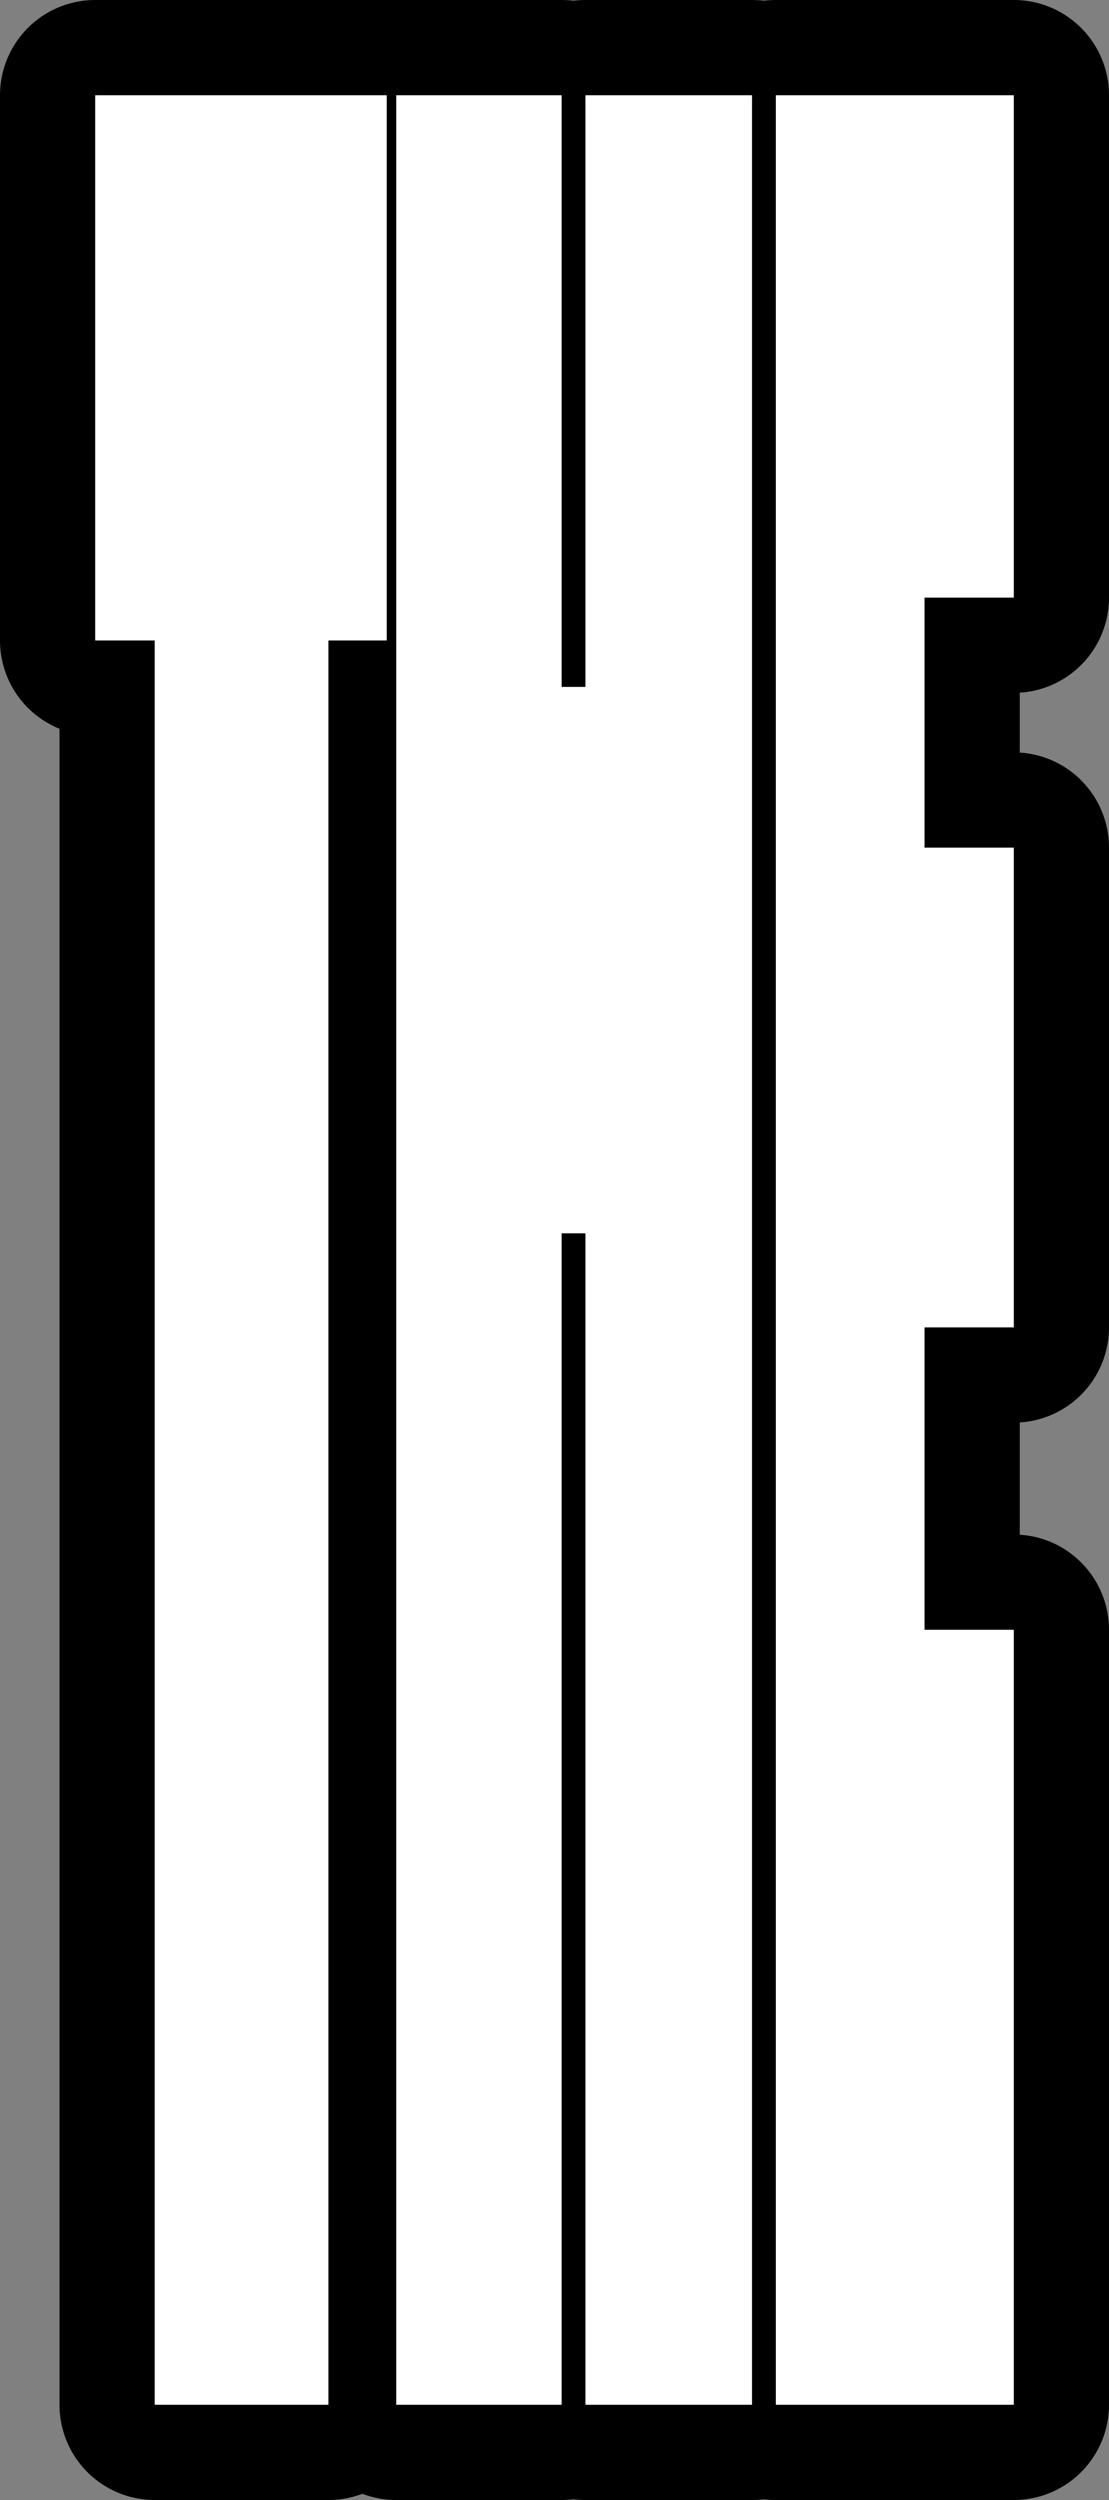
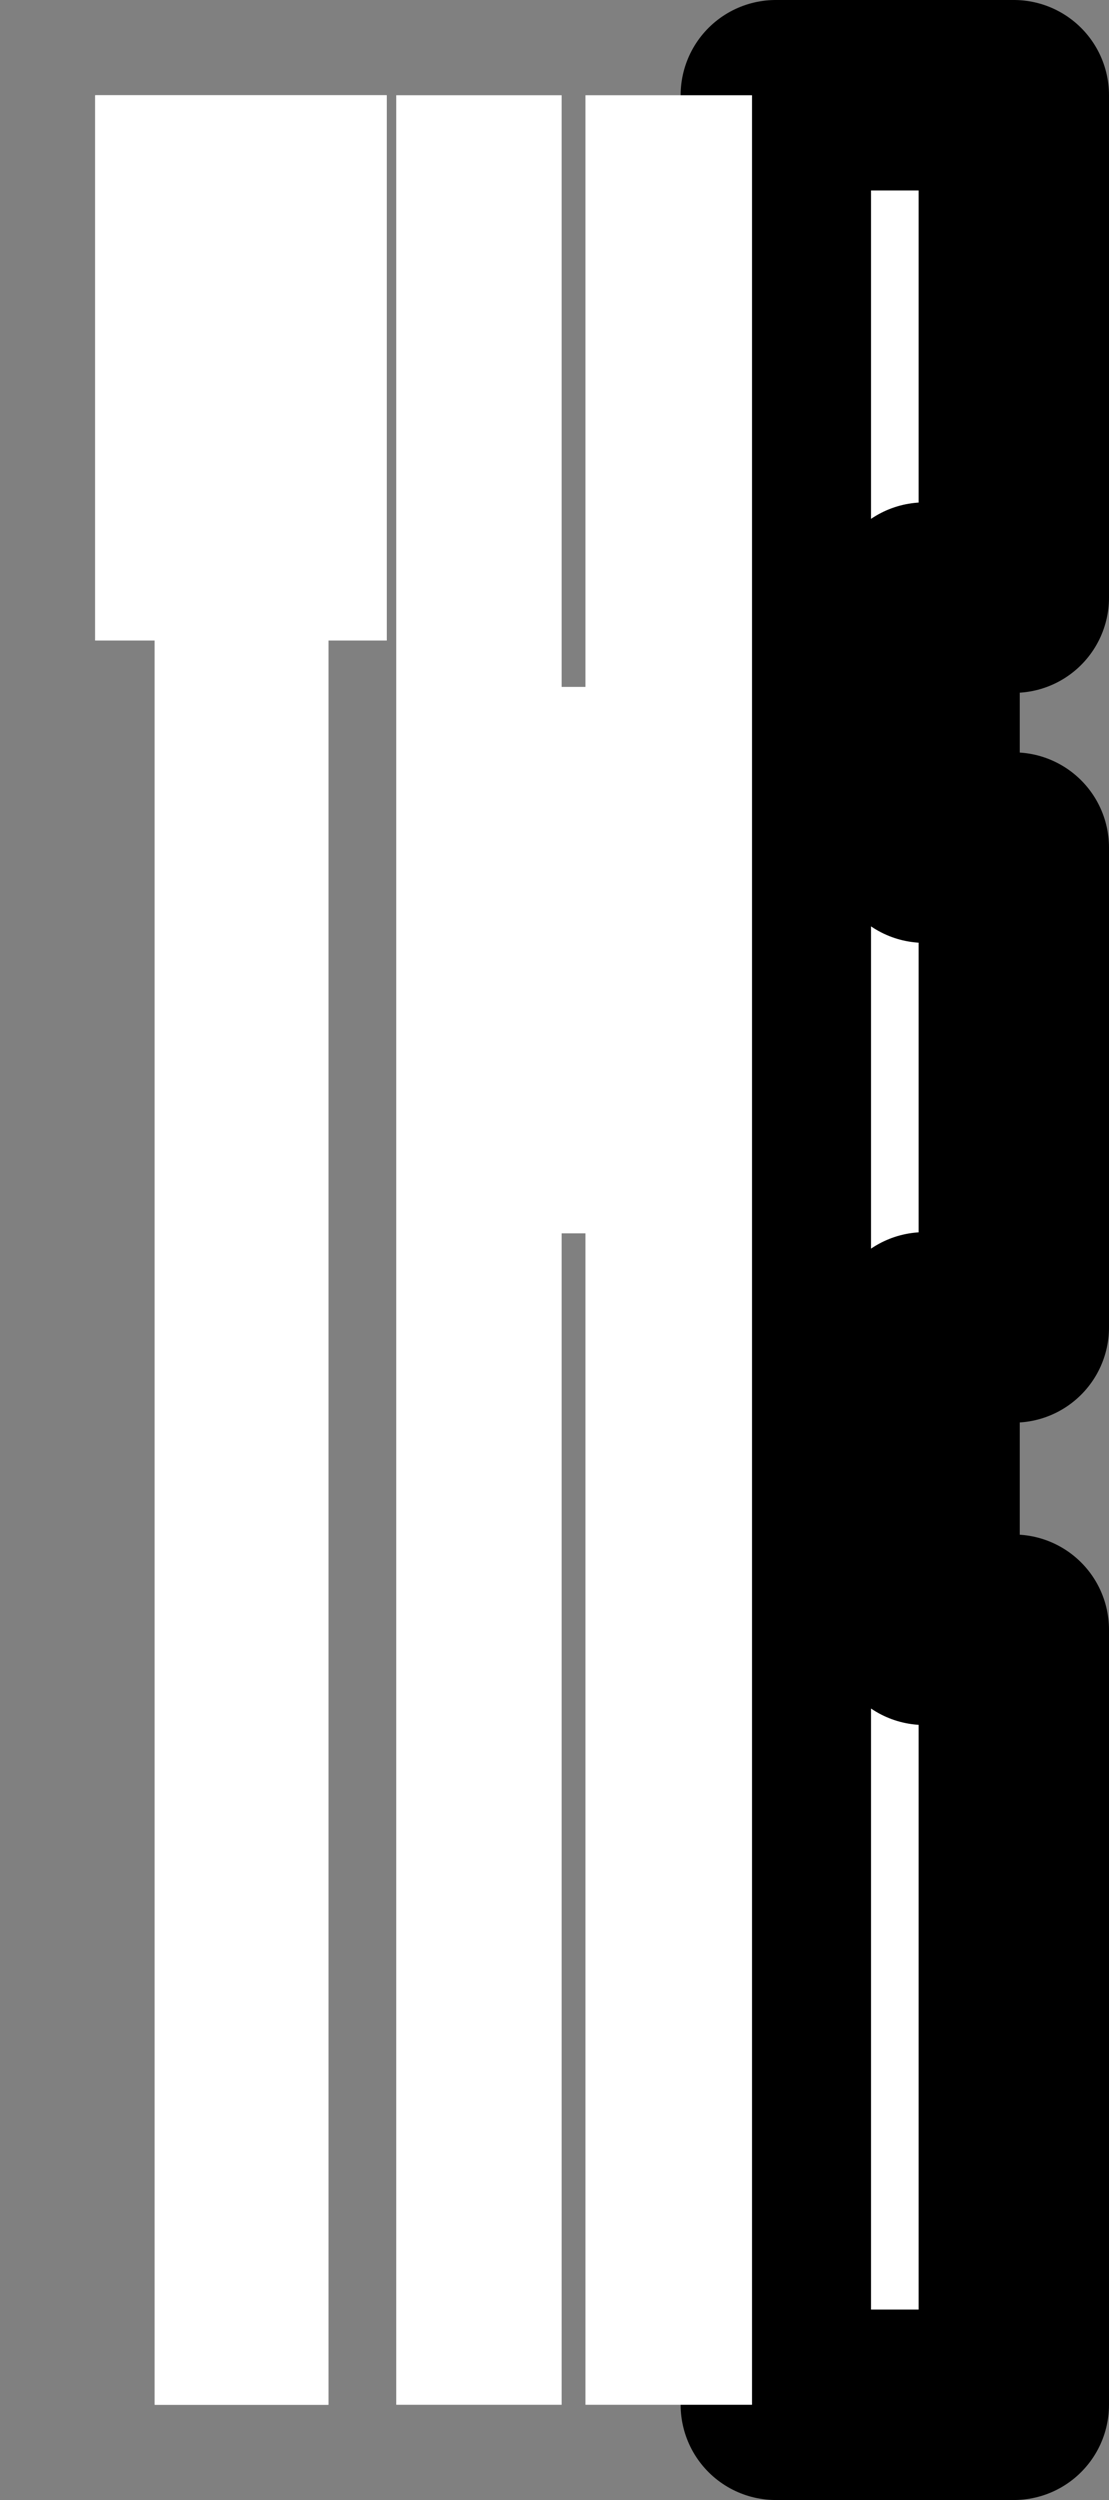
<svg xmlns="http://www.w3.org/2000/svg" height="105.0px" width="46.6px">
  <rect width="100%" height="100%" fill="#808080" stroke="none" />
  <g transform="matrix(1.0, 0.0, 0.0, 1.0, 212.3, 227.0)">
    <path d="M-208.3 -223.0 L-196.05 -223.0 -196.05 -200.1 -198.5 -200.1 -198.5 -126.0 -205.8 -126.0 -205.8 -200.1 -208.3 -200.1 -208.3 -223.0" fill="#ffffff" fill-rule="evenodd" stroke="none" />
-     <path d="M-208.3 -223.0 L-196.05 -223.0 -196.05 -200.1 -198.5 -200.1 -198.5 -126.0 -205.8 -126.0 -205.8 -200.1 -208.3 -200.1 -208.3 -223.0 Z" fill="none" stroke="#000000" stroke-linecap="round" stroke-linejoin="round" stroke-width="8.0" />
-     <path d="M-180.7 -223.0 L-180.7 -126.0 -187.7 -126.0 -187.7 -175.2 -188.7 -175.2 -188.7 -126.0 -195.65 -126.0 -195.65 -223.0 -188.7 -223.0 -188.7 -198.15 -187.7 -198.15 -187.7 -223.0 -180.7 -223.0" fill="#ffffff" fill-rule="evenodd" stroke="none" />
-     <path d="M-180.7 -223.0 L-180.7 -126.0 -187.7 -126.0 -187.7 -175.2 -188.7 -175.2 -188.7 -126.0 -195.65 -126.0 -195.65 -223.0 -188.7 -223.0 -188.7 -198.15 -187.7 -198.15 -187.7 -223.0 -180.7 -223.0 Z" fill="none" stroke="#000000" stroke-linecap="round" stroke-linejoin="round" stroke-width="8.0" />
    <path d="M-169.7 -191.4 L-169.7 -171.25 -173.45 -171.25 -173.45 -158.55 -169.7 -158.55 -169.7 -126.0 -179.7 -126.0 -179.7 -223.0 -169.7 -223.0 -169.7 -201.9 -173.45 -201.9 -173.45 -191.4 -169.7 -191.4" fill="#ffffff" fill-rule="evenodd" stroke="none" />
    <path d="M-169.7 -191.4 L-169.7 -171.25 -173.45 -171.25 -173.45 -158.55 -169.7 -158.55 -169.7 -126.0 -179.7 -126.0 -179.7 -223.0 -169.7 -223.0 -169.7 -201.9 -173.45 -201.9 -173.45 -191.4 -169.7 -191.4 Z" fill="none" stroke="#000000" stroke-linecap="round" stroke-linejoin="round" stroke-width="8.0" />
    <path d="M-208.3 -223.0 L-196.05 -223.0 -196.05 -200.1 -198.5 -200.1 -198.5 -126.0 -205.8 -126.0 -205.8 -200.1 -208.3 -200.1 -208.3 -223.0" fill="#ffffff" fill-rule="evenodd" stroke="none" />
    <path d="M-180.7 -223.0 L-180.7 -126.0 -187.7 -126.0 -187.7 -175.2 -188.7 -175.2 -188.7 -126.0 -195.65 -126.0 -195.65 -223.0 -188.7 -223.0 -188.7 -198.15 -187.7 -198.15 -187.7 -223.0 -180.7 -223.0" fill="#ffffff" fill-rule="evenodd" stroke="none" />
-     <path d="M-169.7 -191.4 L-169.7 -171.25 -173.45 -171.25 -173.45 -158.55 -169.7 -158.55 -169.7 -126.0 -179.7 -126.0 -179.7 -223.0 -169.7 -223.0 -169.7 -201.9 -173.45 -201.9 -173.45 -191.4 -169.7 -191.4" fill="#ffffff" fill-rule="evenodd" stroke="none" />
  </g>
</svg>